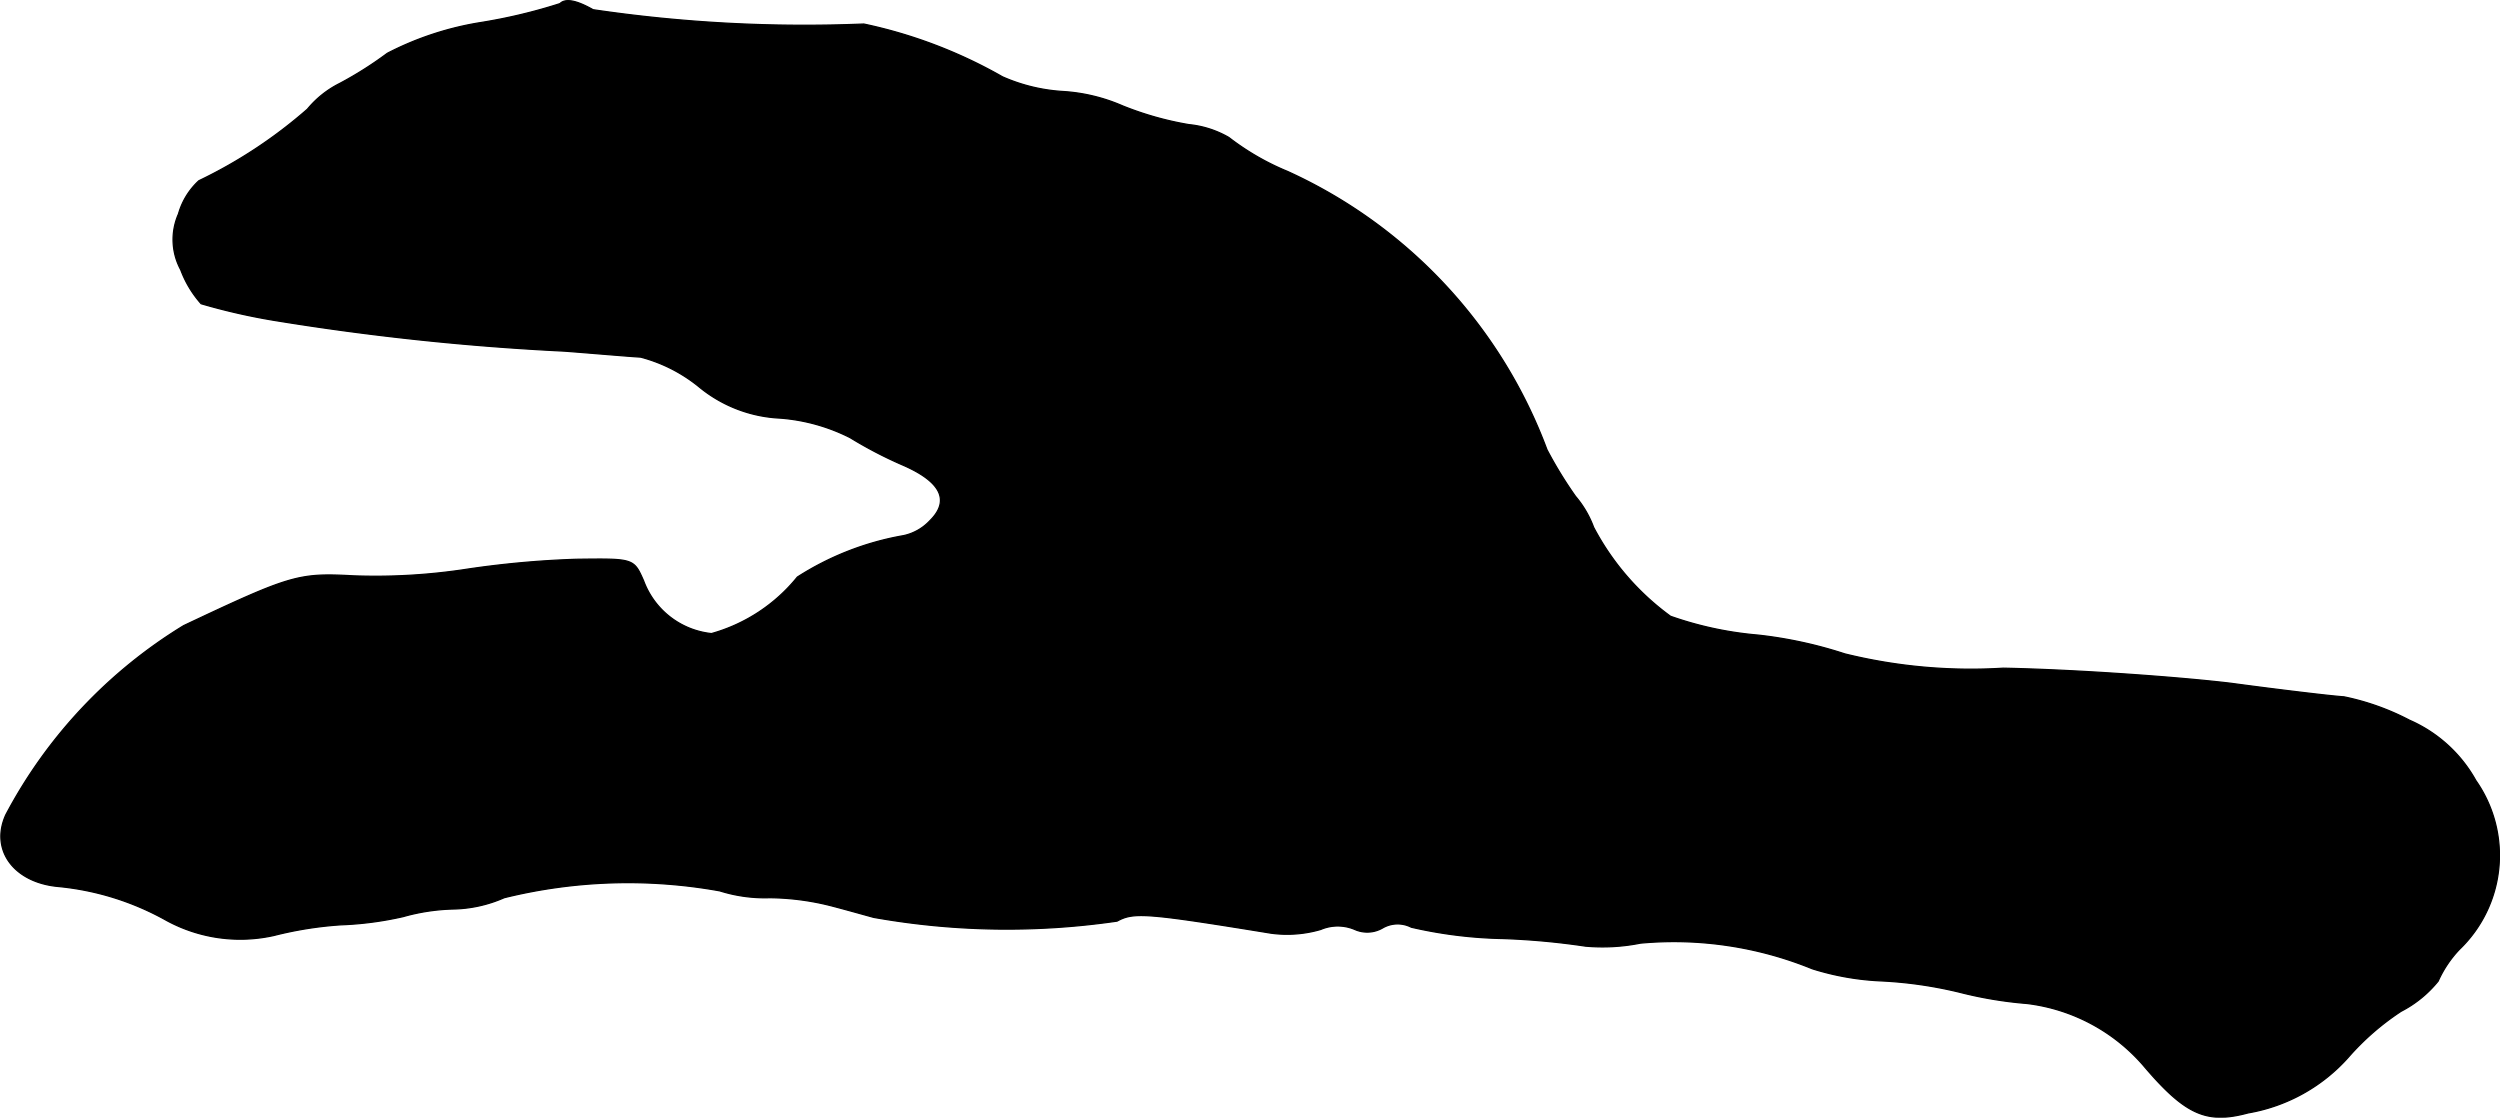
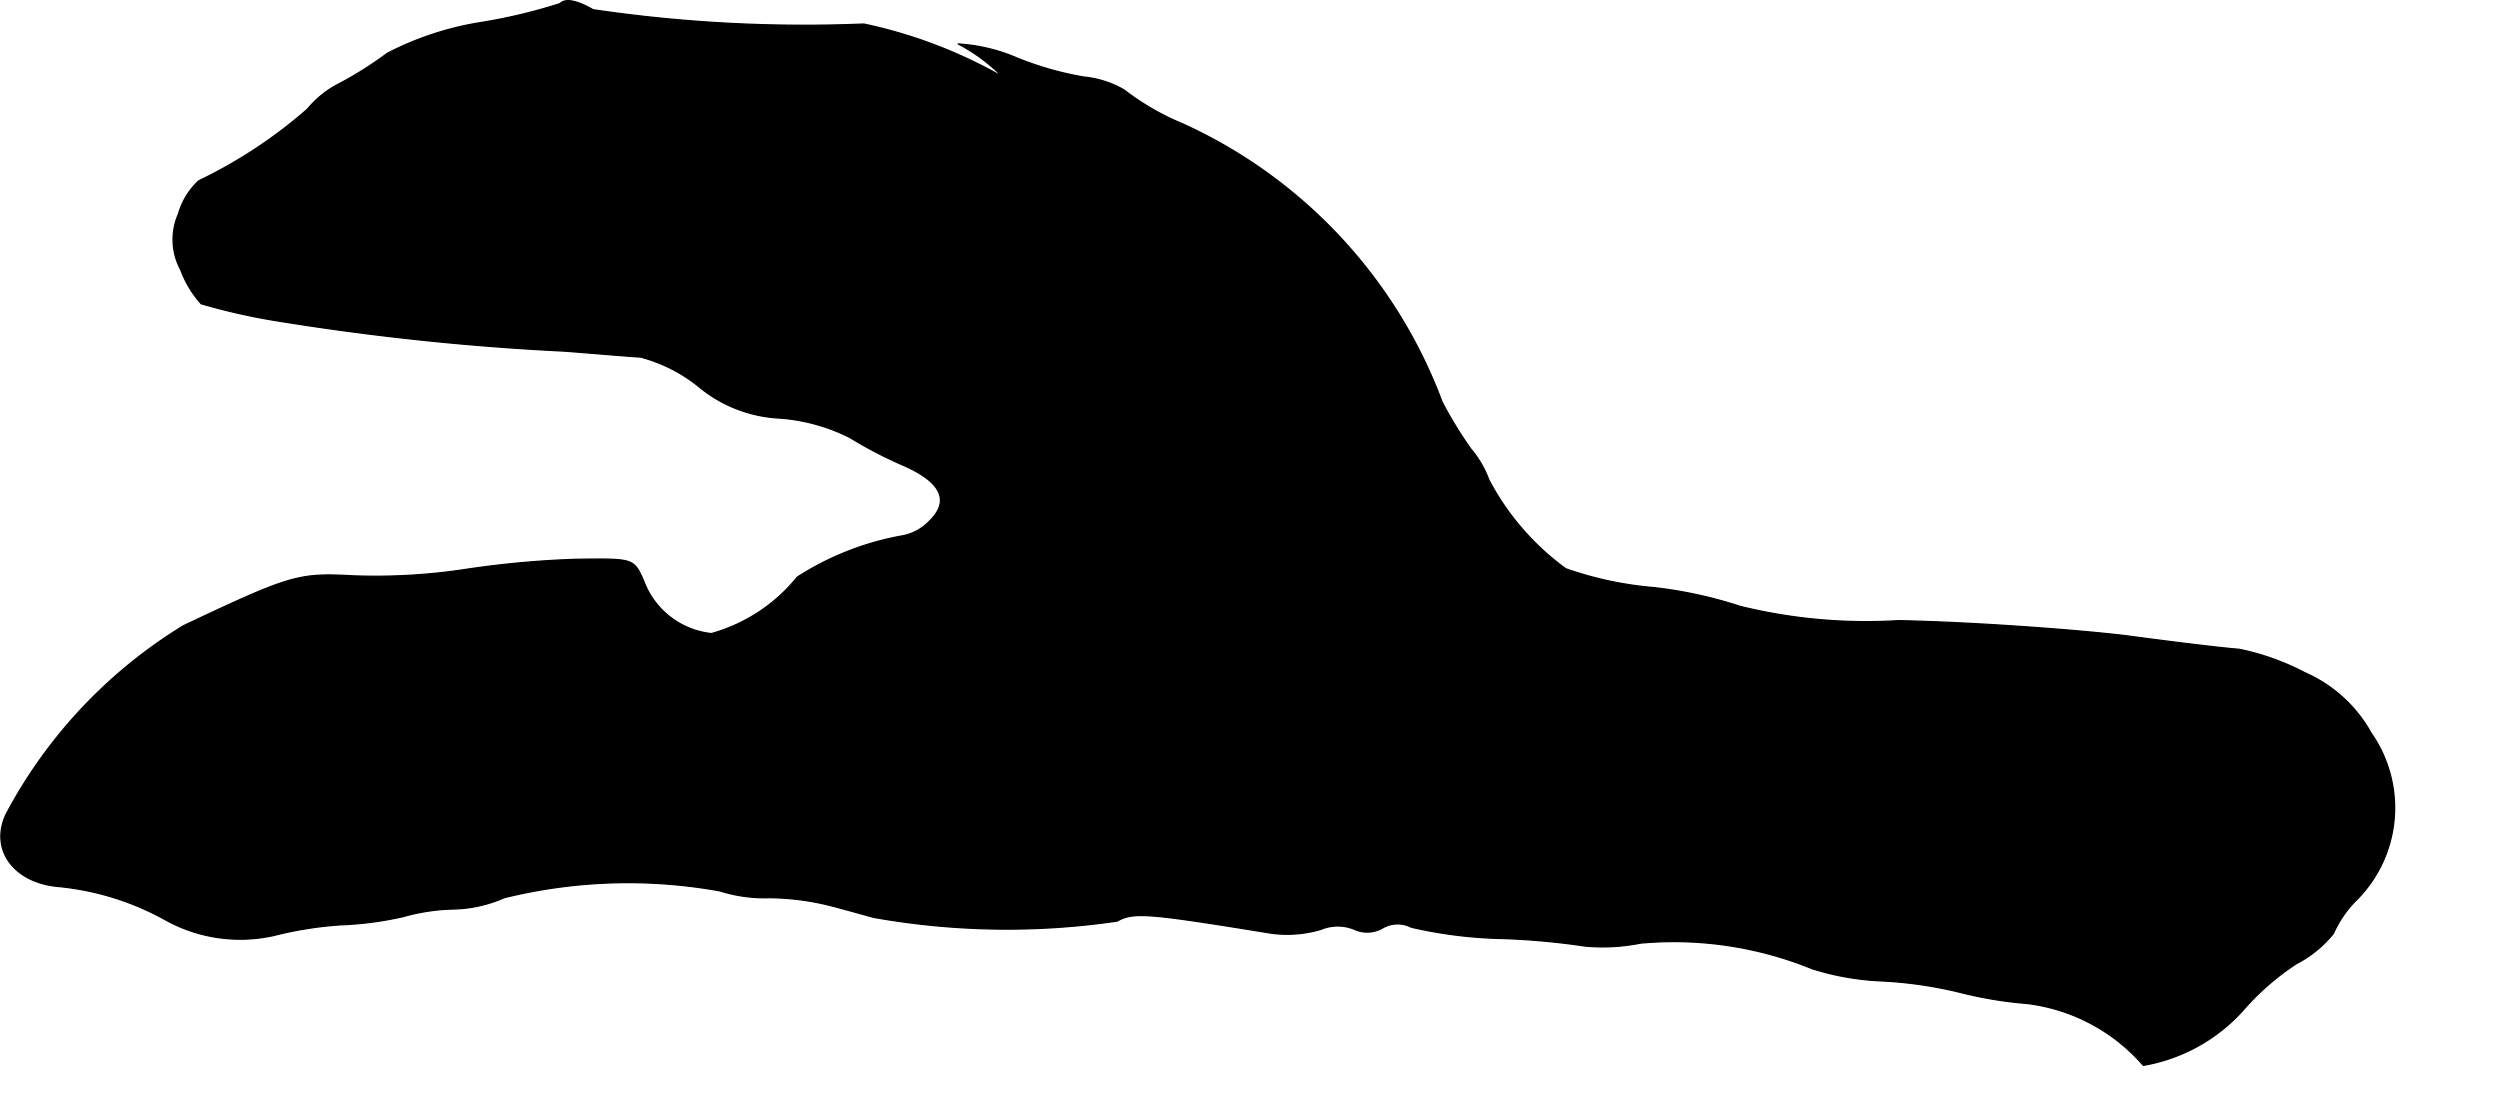
<svg xmlns="http://www.w3.org/2000/svg" version="1.1" width="7.084mm" height="3.167mm" viewBox="0 0 20.081 8.979">
  <defs>
    <style type="text/css">
      .a {
        stroke: #000;
        stroke-linecap: round;
        stroke-linejoin: round;
        stroke-width: 0.01px;
      }
    </style>
  </defs>
-   <path class="a" d="M4.497.029a4.315,4.315,0,0,1-.63.151,2.483,2.483,0,0,0-.757.248,2.989,2.989,0,0,1-.382.242A.801.801,0,0,0,2.468.877a3.843,3.843,0,0,1-.872.575.574.574,0,0,0-.164.267.509.509,0,0,0,.018.448.861.861,0,0,0,.164.273,4.973,4.973,0,0,0,.581.133,20.714,20.714,0,0,0,2.338.248c.236.018.509.042.612.048a1.244,1.244,0,0,1,.466.236,1.103,1.103,0,0,0,.654.254,1.494,1.494,0,0,1,.563.157,3.376,3.376,0,0,0,.418.218c.309.133.388.285.224.448a.407.407,0,0,1-.212.121,2.312,2.312,0,0,0-.854.333,1.357,1.357,0,0,1-.69.454.654.654,0,0,1-.545-.424C5.09,4.487,5.09,4.487,4.63,4.493a7.66,7.66,0,0,0-.915.085,4.805,4.805,0,0,1-.878.048C2.395,4.602,2.334,4.62,1.474,5.026A3.936,3.936,0,0,0,.045,6.546c-.127.279.061.539.412.575a2.205,2.205,0,0,1,.878.273,1.238,1.238,0,0,0,.866.121,2.97,2.97,0,0,1,.533-.085A2.693,2.693,0,0,0,3.237,7.364a1.624,1.624,0,0,1,.394-.061,1.065,1.065,0,0,0,.418-.091,4.15,4.15,0,0,1,1.732-.055,1.203,1.203,0,0,0,.4.055,2.063,2.063,0,0,1,.503.067c.115.03.267.073.333.091a6.113,6.113,0,0,0,1.956.03c.133-.073.23-.067,1.236.097a.963.963,0,0,0,.4-.03.349.349,0,0,1,.273,0,.246.246,0,0,0,.224-.012.24.24,0,0,1,.23-.006,3.56,3.56,0,0,0,.733.091,5.82,5.82,0,0,1,.666.061,1.548,1.548,0,0,0,.442-.024,2.942,2.942,0,0,1,1.381.206,2.15,2.15,0,0,0,.545.097,3.341,3.341,0,0,1,.636.091,3.231,3.231,0,0,0,.545.091,1.472,1.472,0,0,1,.933.497c.339.4.509.472.842.382a1.393,1.393,0,0,0,.806-.448,2.074,2.074,0,0,1,.424-.369.931.931,0,0,0,.297-.242.904.904,0,0,1,.17-.254,1.048,1.048,0,0,0,.133-1.357,1.124,1.124,0,0,0-.533-.485,1.997,1.997,0,0,0-.527-.188c-.097-.006-.509-.055-.909-.109-.4-.048-1.223-.109-1.829-.121a4.226,4.226,0,0,1-1.272-.115,3.466,3.466,0,0,0-.697-.151,2.84,2.84,0,0,1-.703-.151,2.08,2.08,0,0,1-.618-.715.827.827,0,0,0-.145-.248,3.312,3.312,0,0,1-.23-.376,3.984,3.984,0,0,0-2.084-2.235,2.041,2.041,0,0,1-.472-.273.799.799,0,0,0-.321-.103,2.572,2.572,0,0,1-.533-.151,1.414,1.414,0,0,0-.478-.115A1.413,1.413,0,0,1,8.052.617,3.852,3.852,0,0,0,6.938.193,11.613,11.613,0,0,1,4.763.078C4.624-.001,4.539-.013,4.497.029Z" />
+   <path class="a" d="M4.497.029a4.315,4.315,0,0,1-.63.151,2.483,2.483,0,0,0-.757.248,2.989,2.989,0,0,1-.382.242A.801.801,0,0,0,2.468.877a3.843,3.843,0,0,1-.872.575.574.574,0,0,0-.164.267.509.509,0,0,0,.018.448.861.861,0,0,0,.164.273,4.973,4.973,0,0,0,.581.133,20.714,20.714,0,0,0,2.338.248c.236.018.509.042.612.048a1.244,1.244,0,0,1,.466.236,1.103,1.103,0,0,0,.654.254,1.494,1.494,0,0,1,.563.157,3.376,3.376,0,0,0,.418.218c.309.133.388.285.224.448a.407.407,0,0,1-.212.121,2.312,2.312,0,0,0-.854.333,1.357,1.357,0,0,1-.69.454.654.654,0,0,1-.545-.424C5.09,4.487,5.09,4.487,4.63,4.493a7.66,7.66,0,0,0-.915.085,4.805,4.805,0,0,1-.878.048C2.395,4.602,2.334,4.62,1.474,5.026A3.936,3.936,0,0,0,.045,6.546c-.127.279.061.539.412.575a2.205,2.205,0,0,1,.878.273,1.238,1.238,0,0,0,.866.121,2.97,2.97,0,0,1,.533-.085A2.693,2.693,0,0,0,3.237,7.364a1.624,1.624,0,0,1,.394-.061,1.065,1.065,0,0,0,.418-.091,4.15,4.15,0,0,1,1.732-.055,1.203,1.203,0,0,0,.4.055,2.063,2.063,0,0,1,.503.067c.115.03.267.073.333.091a6.113,6.113,0,0,0,1.956.03c.133-.073.23-.067,1.236.097a.963.963,0,0,0,.4-.03.349.349,0,0,1,.273,0,.246.246,0,0,0,.224-.012.24.24,0,0,1,.23-.006,3.56,3.56,0,0,0,.733.091,5.82,5.82,0,0,1,.666.061,1.548,1.548,0,0,0,.442-.024,2.942,2.942,0,0,1,1.381.206,2.15,2.15,0,0,0,.545.097,3.341,3.341,0,0,1,.636.091,3.231,3.231,0,0,0,.545.091,1.472,1.472,0,0,1,.933.497a1.393,1.393,0,0,0,.806-.448,2.074,2.074,0,0,1,.424-.369.931.931,0,0,0,.297-.242.904.904,0,0,1,.17-.254,1.048,1.048,0,0,0,.133-1.357,1.124,1.124,0,0,0-.533-.485,1.997,1.997,0,0,0-.527-.188c-.097-.006-.509-.055-.909-.109-.4-.048-1.223-.109-1.829-.121a4.226,4.226,0,0,1-1.272-.115,3.466,3.466,0,0,0-.697-.151,2.84,2.84,0,0,1-.703-.151,2.08,2.08,0,0,1-.618-.715.827.827,0,0,0-.145-.248,3.312,3.312,0,0,1-.23-.376,3.984,3.984,0,0,0-2.084-2.235,2.041,2.041,0,0,1-.472-.273.799.799,0,0,0-.321-.103,2.572,2.572,0,0,1-.533-.151,1.414,1.414,0,0,0-.478-.115A1.413,1.413,0,0,1,8.052.617,3.852,3.852,0,0,0,6.938.193,11.613,11.613,0,0,1,4.763.078C4.624-.001,4.539-.013,4.497.029Z" />
</svg>